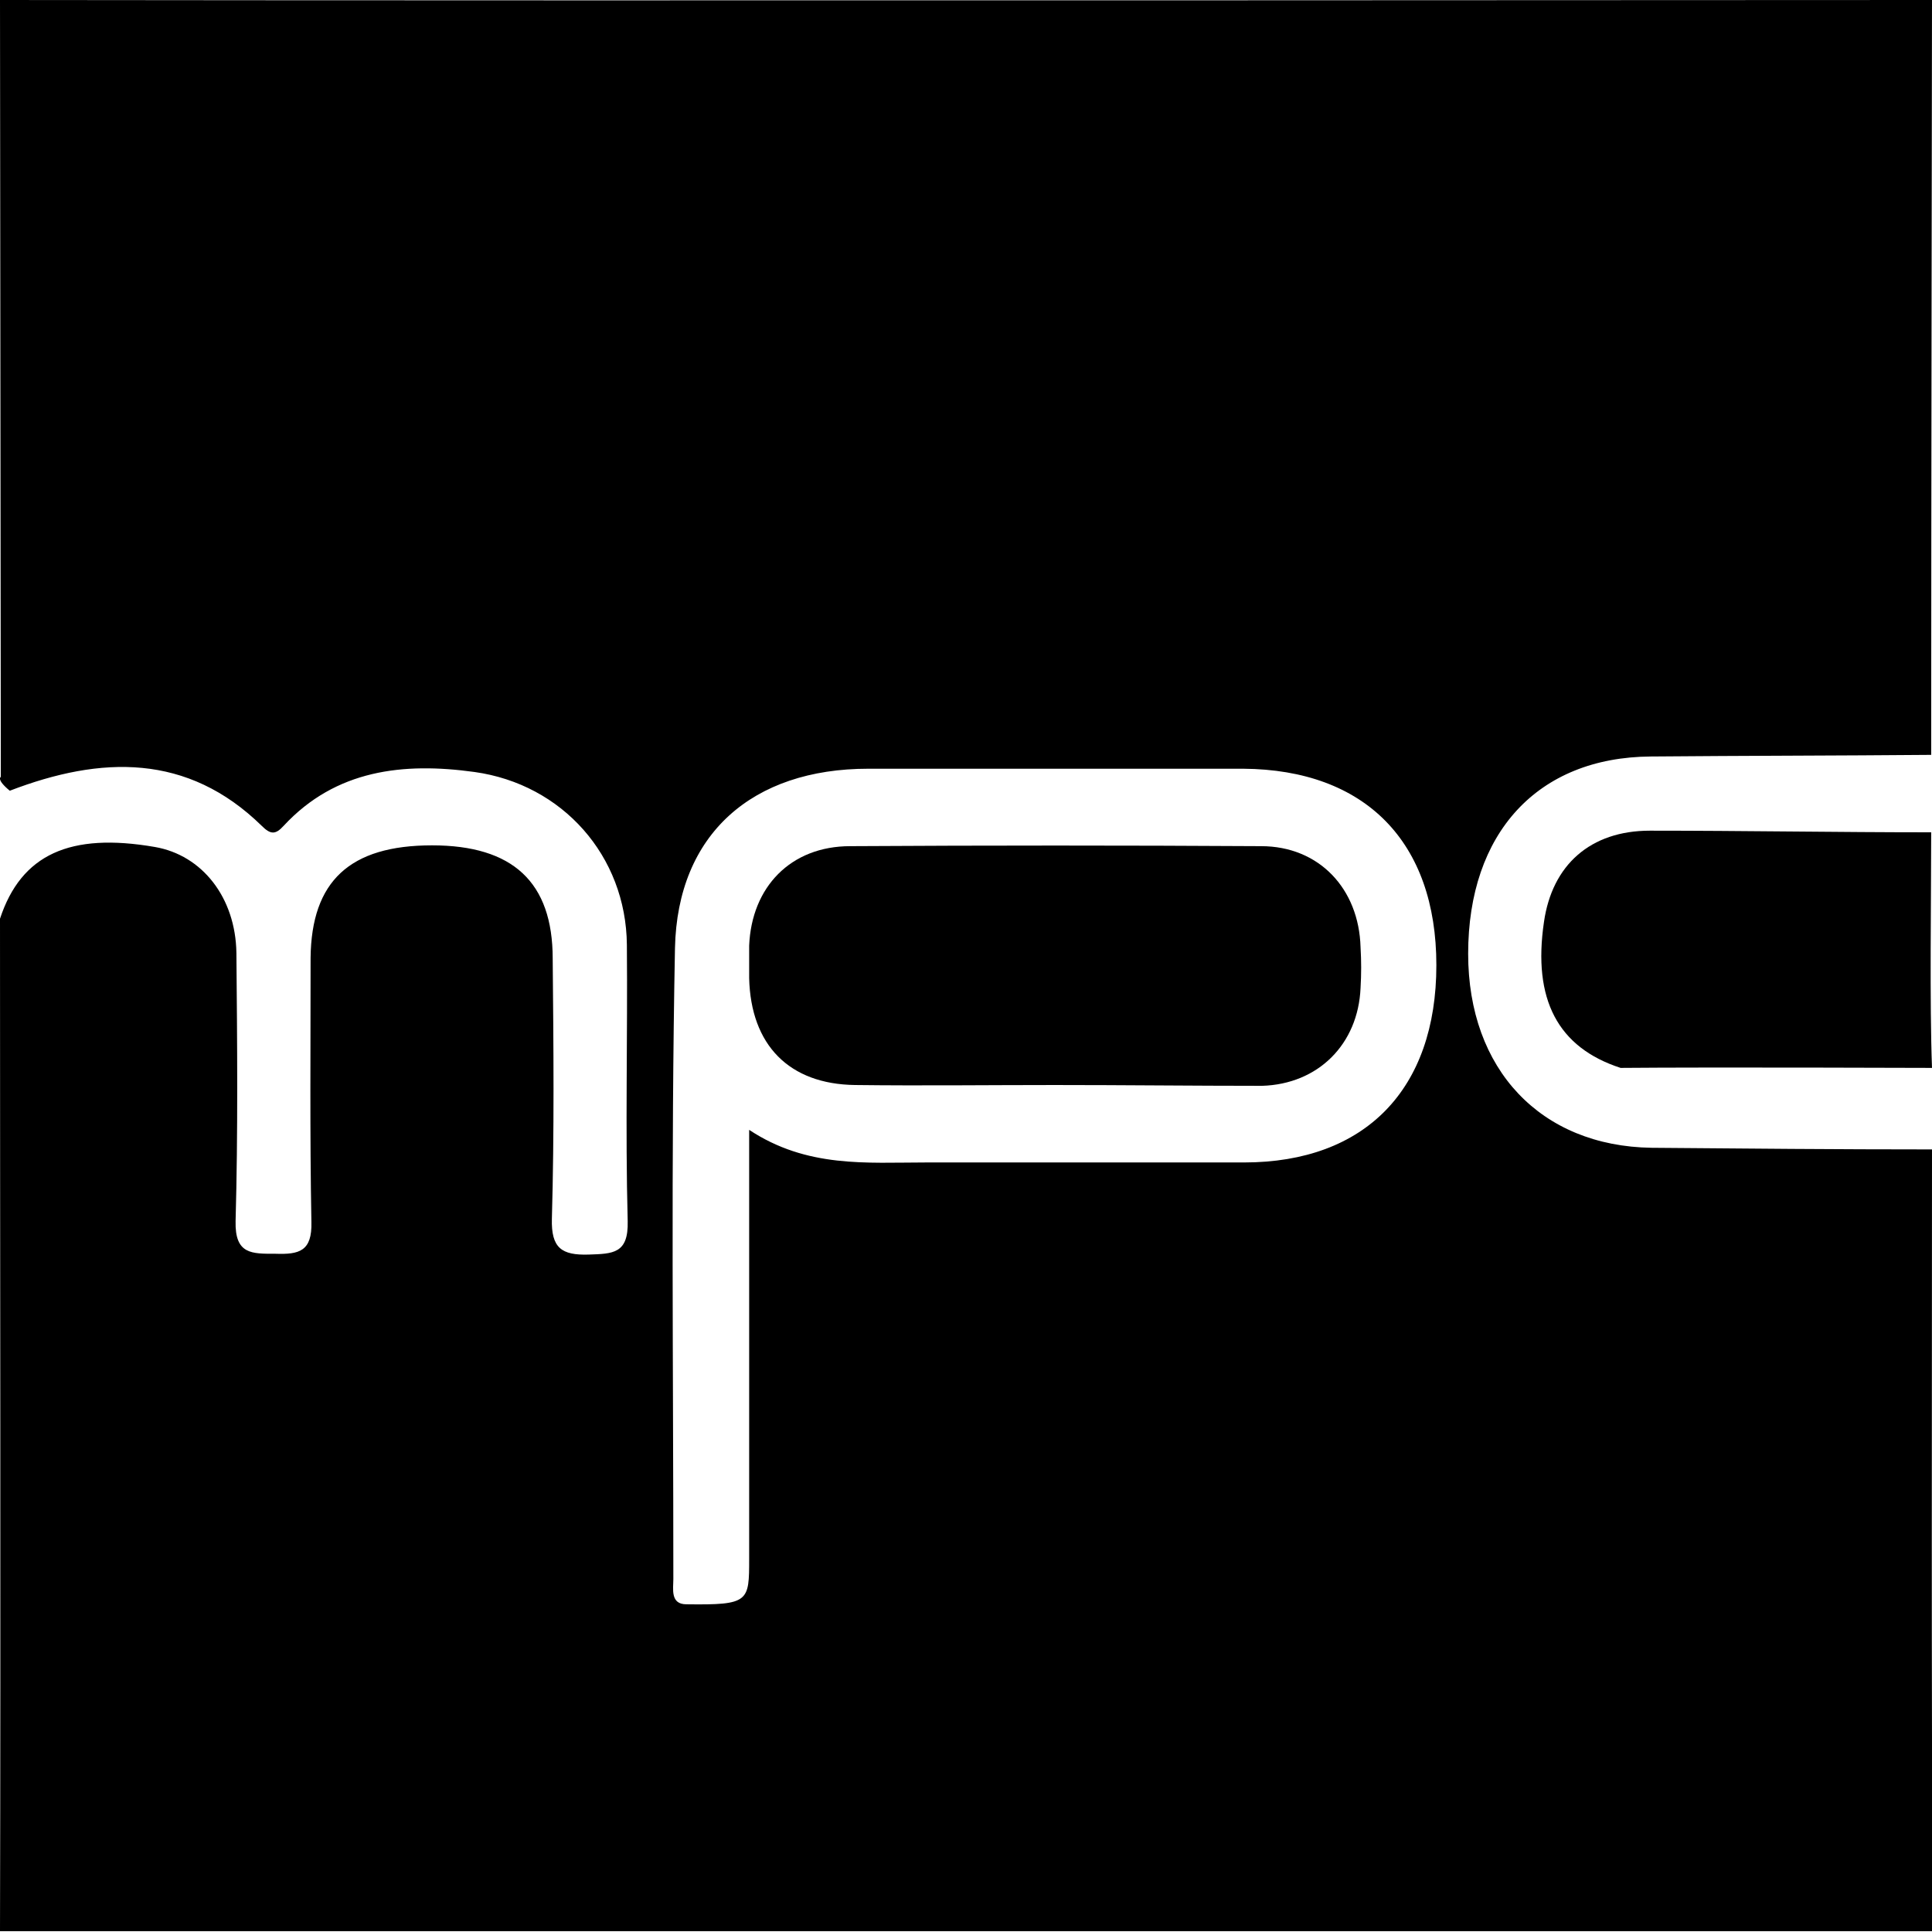
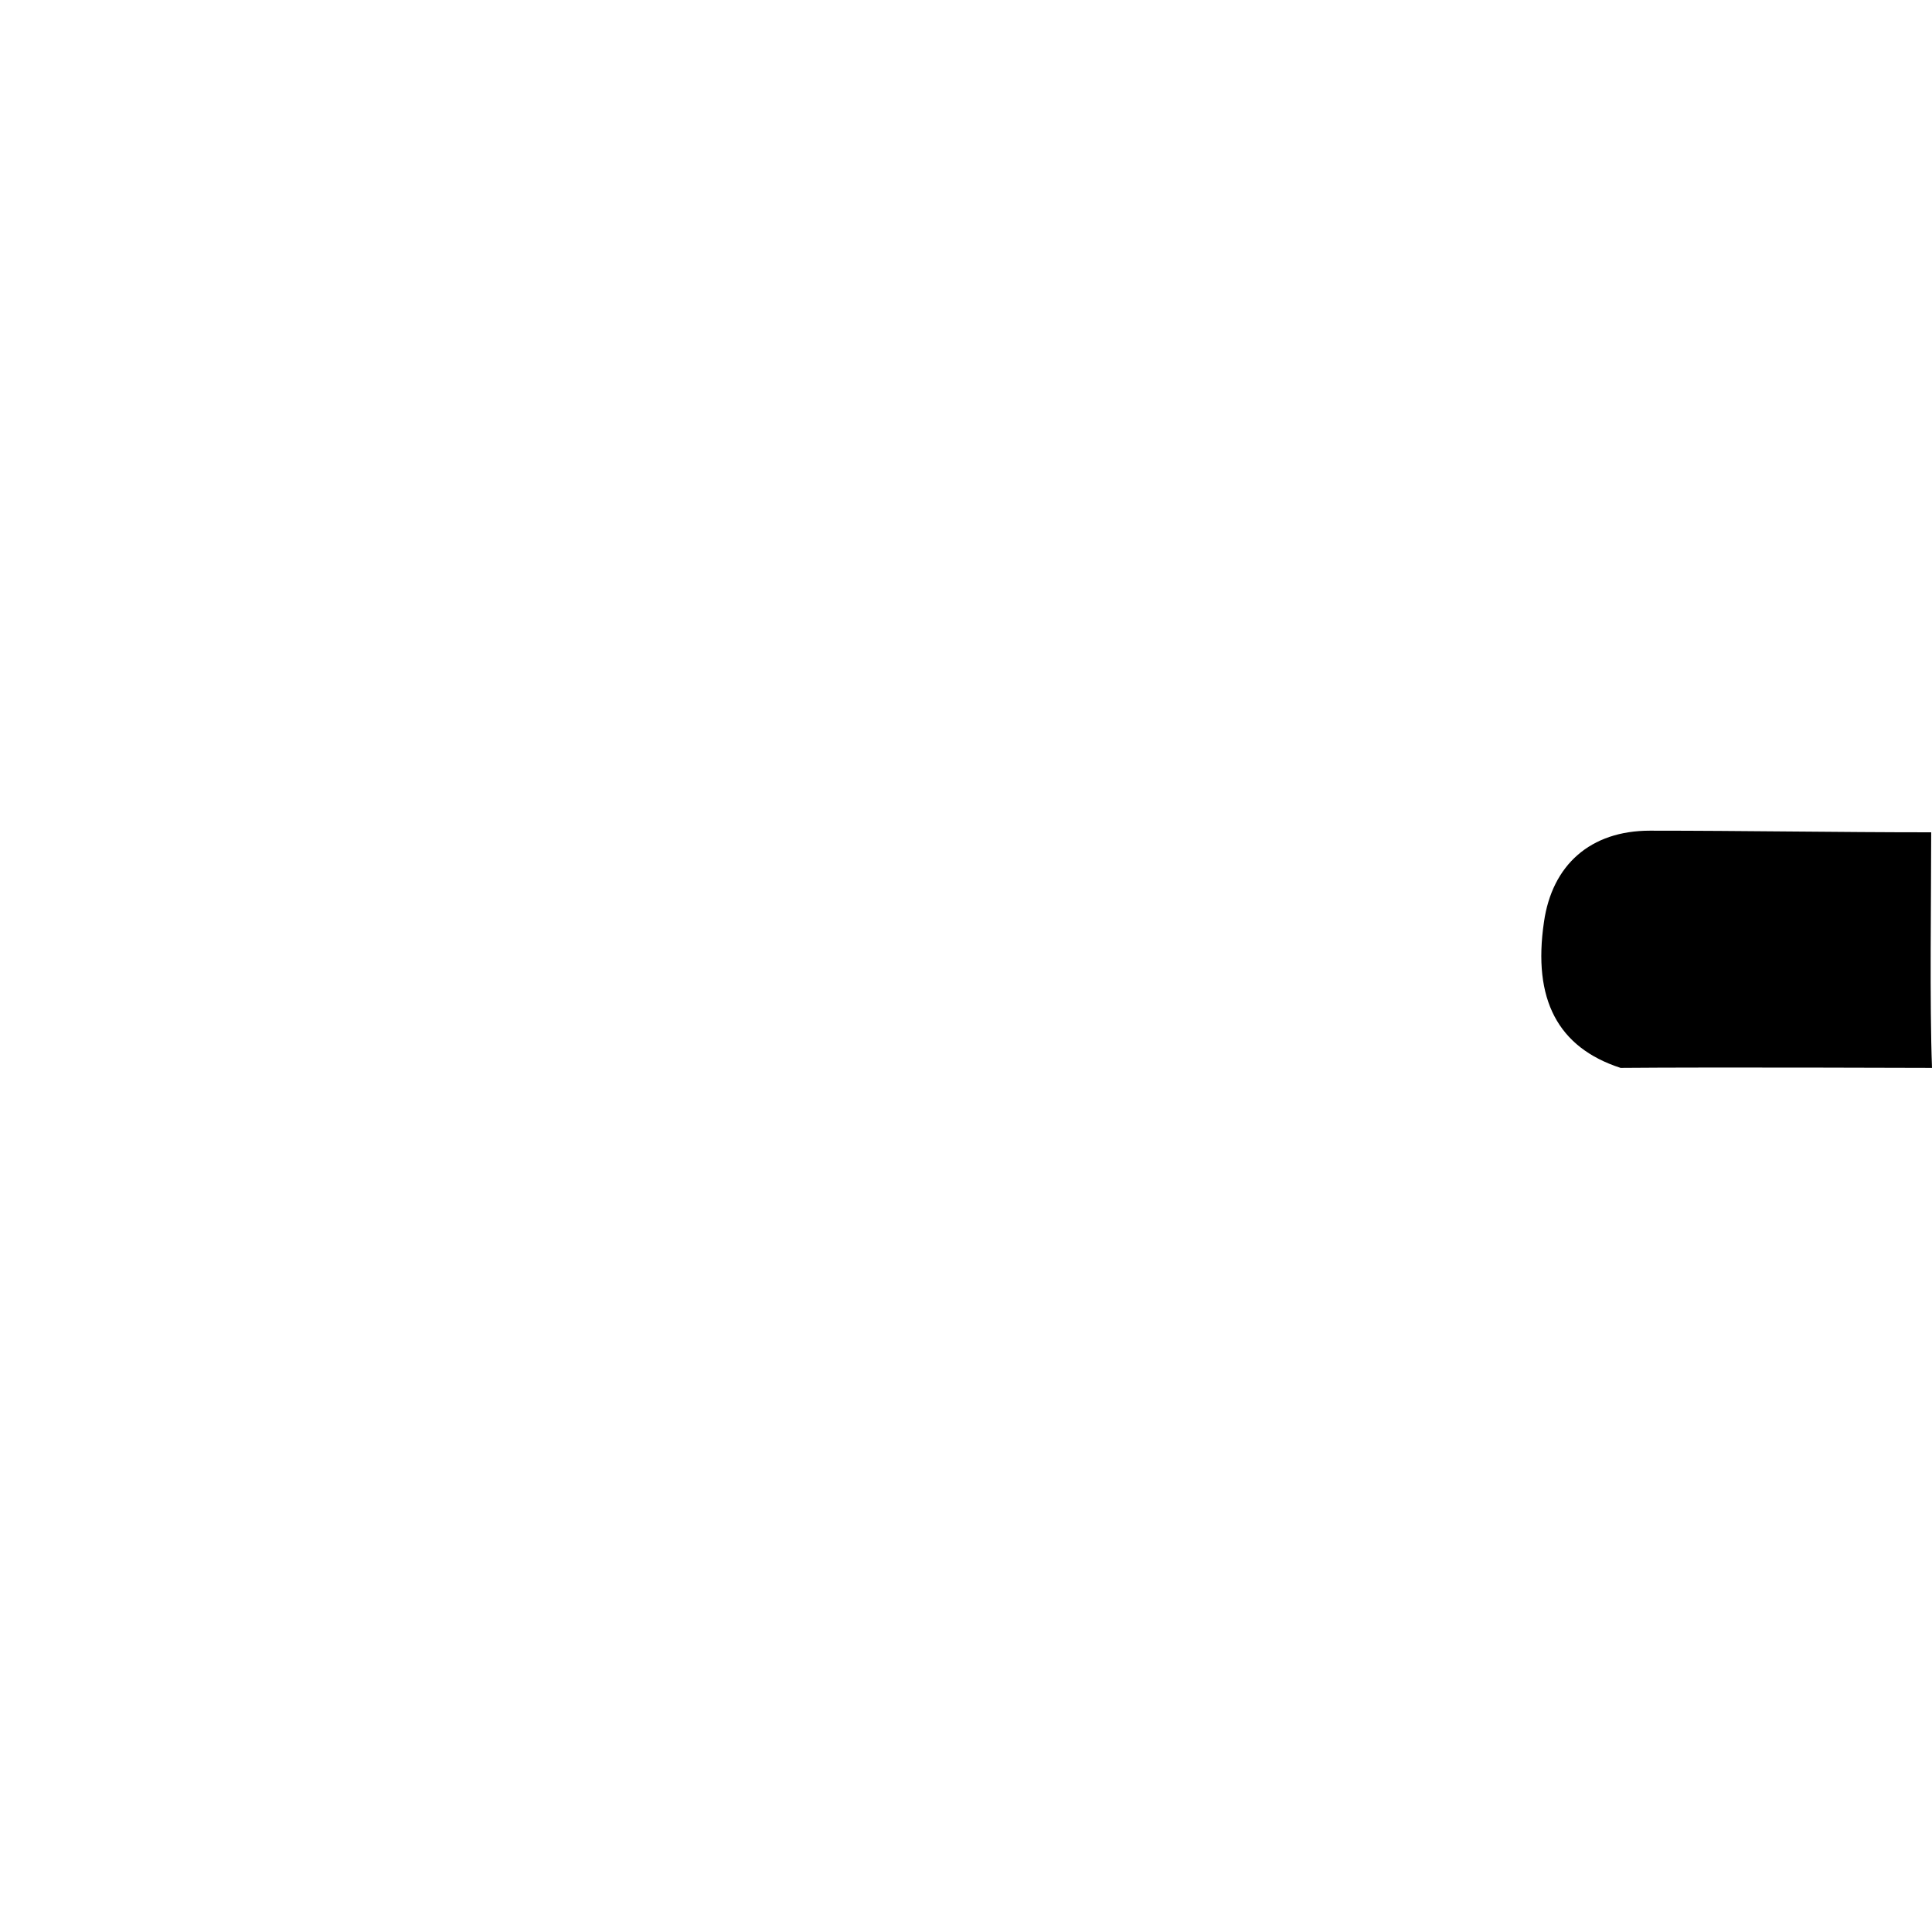
<svg xmlns="http://www.w3.org/2000/svg" version="1.1" id="Layer_1" x="0px" y="0px" viewBox="0 0 237 237" style="enable-background:new 0 0 237 237;" xml:space="preserve">
-   <path d="M1.2,97c-1.7-1.4-1.1-1.7-1.1-1.7L0,0c75.2,0.1,237,0,237,0s-0.1,63.7-0.1,92.6c-11.5,0.1-22.9,0.1-34.4,0.2  c-13.9,0.1-22.4,9.4-22.4,24.2c0,14.2,8.9,23.6,22.5,23.8c11.5,0.1,22.9,0.2,34.4,0.2c0,30.1-0.1,65.8,0.1,95.9H0  c0.1-39.4,0-84.8,0-124.2c2.6-7.9,8.6-10.6,19-8.8c5.8,1,9.9,6.2,10,13c0.1,11,0.2,22-0.1,32.9c-0.1,4.1,2,4,4.9,4  c2.9,0.1,4.5-0.3,4.4-3.9c-0.2-10.8-0.1-21.6-0.1-32.4c0.1-9.4,4.8-13.8,14.9-13.8c9.9,0,14.8,4.5,14.8,13.9  c0.1,10.6,0.2,21.3-0.1,31.9c-0.1,3.6,1.2,4.5,4.5,4.4c3-0.1,4.9-0.1,4.8-4.1c-0.3-11.3,0-22.6-0.1-33.9  c-0.1-10.9-7.9-19.7-18.7-21.2c-8.7-1.2-17-0.3-23.4,6.6c-1,1.1-1.6,1.1-2.7,0C23,92.4,12.4,92.7,1.2,97z M91.9,138.6  c7.1,4.7,14.4,4,21.7,4c13,0,26,0,39,0c14.9,0,23.6-9,23.6-24.2c0-15.1-8.7-24-23.7-24.1c-15.3,0-30.6,0-46,0  c-14.2,0-23.4,8-23.7,22c-0.5,25.8-0.2,51.6-0.2,77.4c0,1.2-0.4,3.1,1.6,3.1c7.7,0.1,7.7-0.3,7.7-5.6  C91.9,174,91.9,156.7,91.9,138.6z" />
  <path d="M236.9,102.1c0,7.9-0.2,21,0.1,28.9c0,0-27.1-0.1-38.2,0c-7.7-2.5-10.8-8.4-9.4-17.9c1-7,5.7-11.2,13-11.2  C213.9,101.9,225.4,102.1,236.9,102.1z" />
-   <path d="M129.4,133.1c-8.2,0-16.3,0.1-24.5,0c-8.1-0.1-12.8-4.9-13-13.1c0-1.3,0-2.7,0-4c0.3-7.2,5.1-12.2,12.4-12.2  c16.8-0.1,33.6-0.1,50.4,0c7.1,0,12,5.2,12.2,12.4c0.1,1.7,0.1,3.3,0,5c-0.3,6.9-5.2,11.8-12.1,12  C146.4,133.2,137.9,133.1,129.4,133.1z" />
</svg>